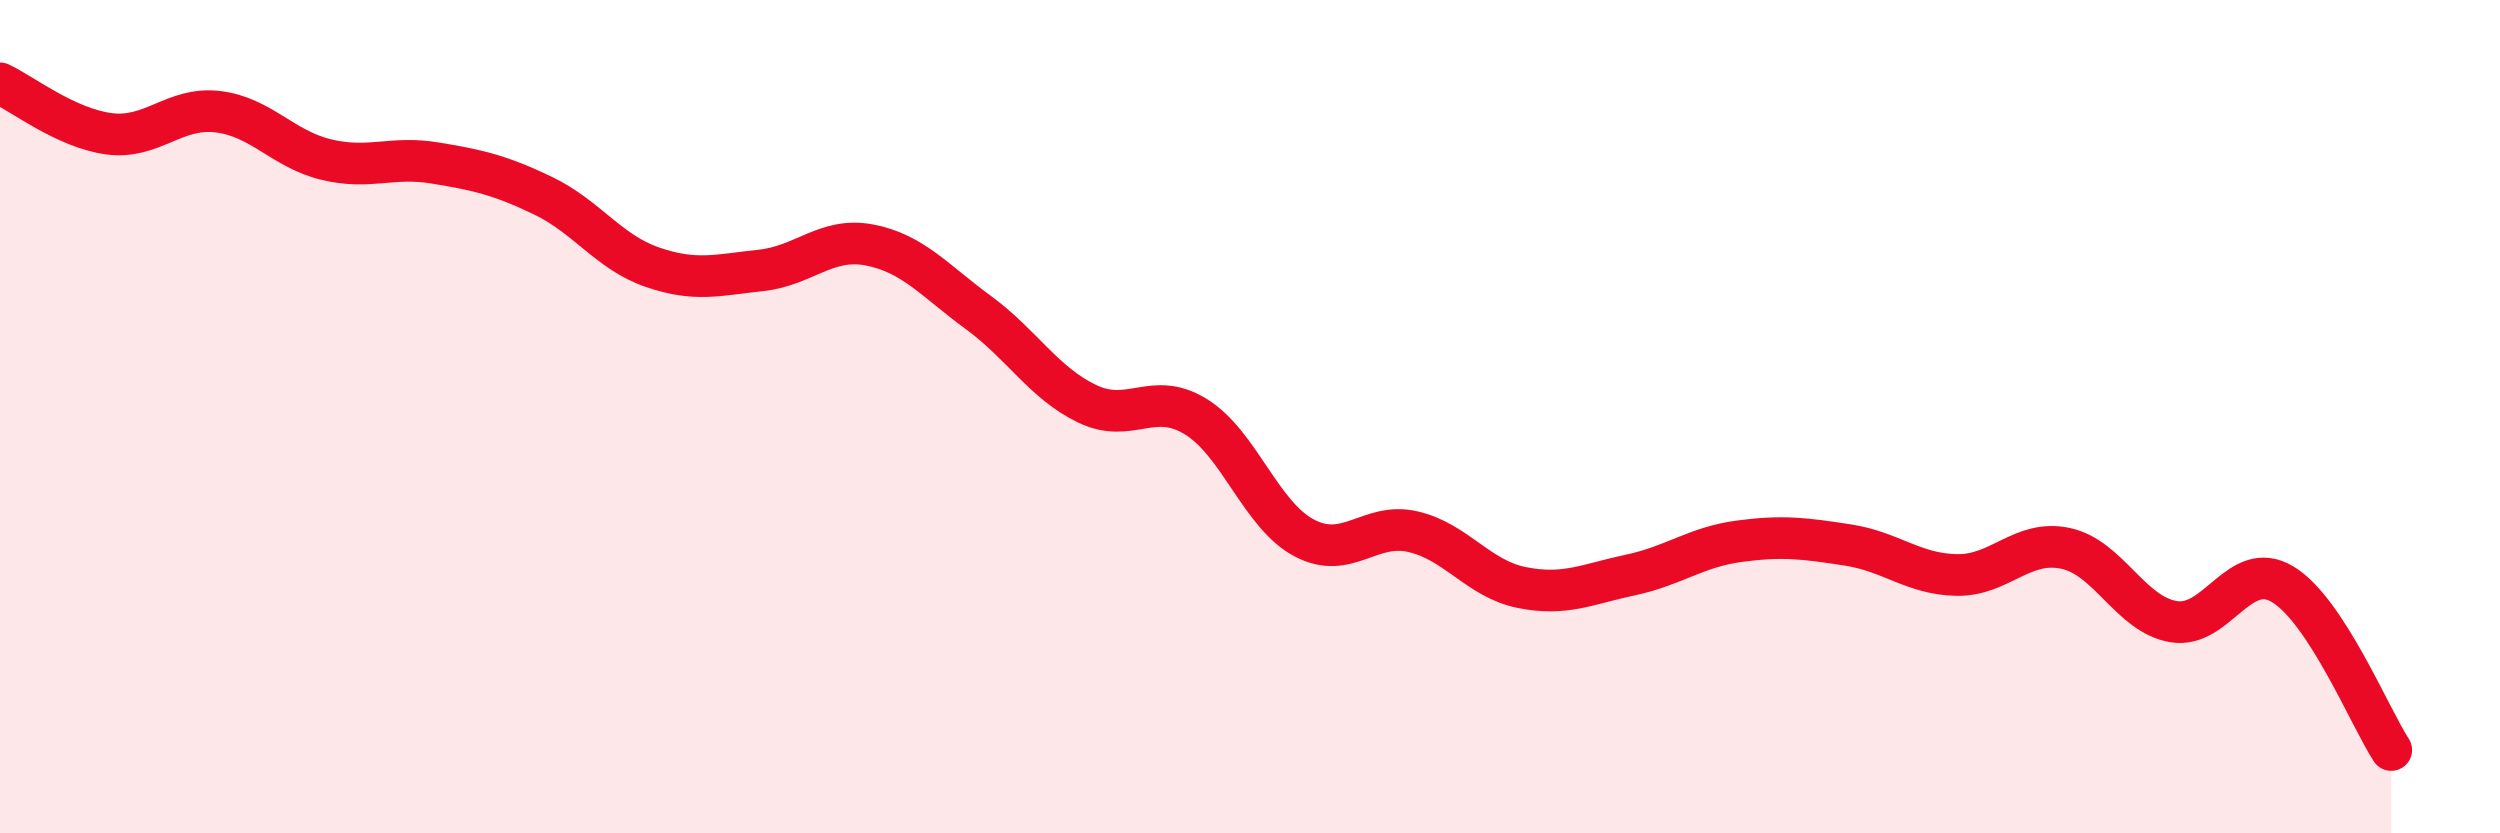
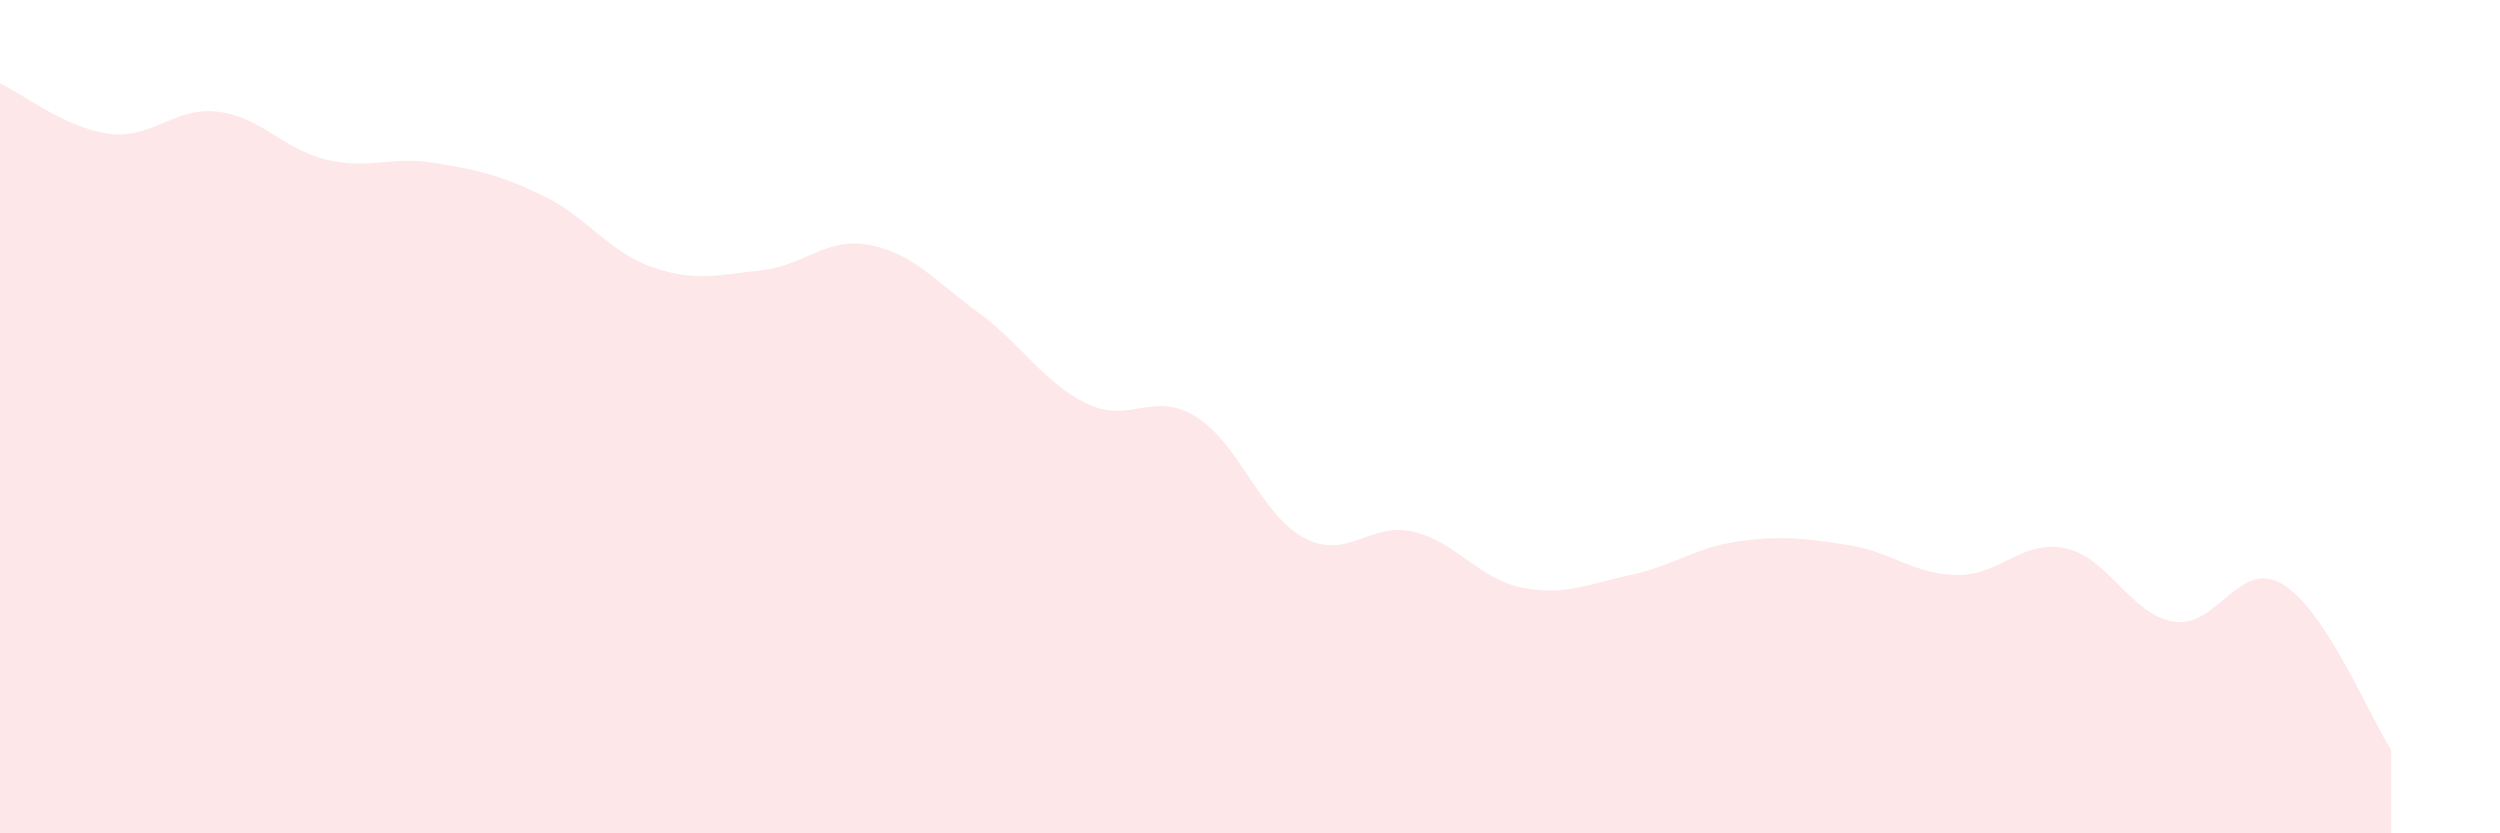
<svg xmlns="http://www.w3.org/2000/svg" width="60" height="20" viewBox="0 0 60 20">
  <path d="M 0,2 C 0.52,2.24 1.57,3.07 2.61,3.21 C 3.65,3.35 4.18,2.56 5.22,2.68 C 6.26,2.8 6.79,3.58 7.83,3.83 C 8.87,4.08 9.39,3.74 10.43,3.91 C 11.47,4.08 12,4.2 13.04,4.7 C 14.08,5.2 14.61,6.05 15.65,6.41 C 16.69,6.77 17.22,6.6 18.26,6.49 C 19.3,6.38 19.83,5.68 20.87,5.88 C 21.91,6.08 22.44,6.74 23.48,7.5 C 24.52,8.26 25.05,9.19 26.09,9.69 C 27.13,10.19 27.66,9.36 28.7,10 C 29.74,10.64 30.26,12.36 31.3,12.91 C 32.34,13.46 32.87,12.52 33.91,12.76 C 34.95,13 35.48,13.89 36.52,14.1 C 37.56,14.31 38.09,14.02 39.13,13.8 C 40.17,13.58 40.7,13.13 41.74,12.99 C 42.78,12.85 43.31,12.92 44.35,13.08 C 45.39,13.24 45.92,13.78 46.96,13.8 C 48,13.82 48.53,12.94 49.57,13.16 C 50.61,13.38 51.13,14.75 52.17,14.92 C 53.21,15.09 53.74,13.4 54.78,14.02 C 55.82,14.64 56.87,17.2 57.39,18L57.39 20L0 20Z" fill="#EB0A25" opacity="0.1" stroke-linecap="round" stroke-linejoin="round" />
-   <path d="M 0,2 C 0.52,2.24 1.57,3.07 2.61,3.21 C 3.65,3.35 4.18,2.56 5.22,2.68 C 6.26,2.8 6.79,3.58 7.83,3.83 C 8.87,4.08 9.39,3.74 10.43,3.91 C 11.47,4.08 12,4.2 13.04,4.7 C 14.08,5.2 14.61,6.05 15.65,6.41 C 16.69,6.77 17.22,6.6 18.26,6.49 C 19.3,6.38 19.83,5.68 20.87,5.88 C 21.91,6.08 22.44,6.74 23.48,7.5 C 24.52,8.26 25.05,9.19 26.09,9.69 C 27.13,10.19 27.66,9.36 28.7,10 C 29.74,10.64 30.26,12.36 31.3,12.91 C 32.34,13.46 32.87,12.52 33.91,12.76 C 34.95,13 35.48,13.89 36.52,14.1 C 37.56,14.31 38.09,14.02 39.13,13.8 C 40.17,13.58 40.7,13.13 41.74,12.99 C 42.78,12.85 43.31,12.92 44.35,13.08 C 45.39,13.24 45.92,13.78 46.96,13.8 C 48,13.82 48.53,12.94 49.57,13.16 C 50.61,13.38 51.13,14.75 52.17,14.92 C 53.21,15.09 53.74,13.4 54.78,14.02 C 55.82,14.64 56.87,17.2 57.39,18" stroke="#EB0A25" stroke-width="1" fill="none" stroke-linecap="round" stroke-linejoin="round" />
</svg>